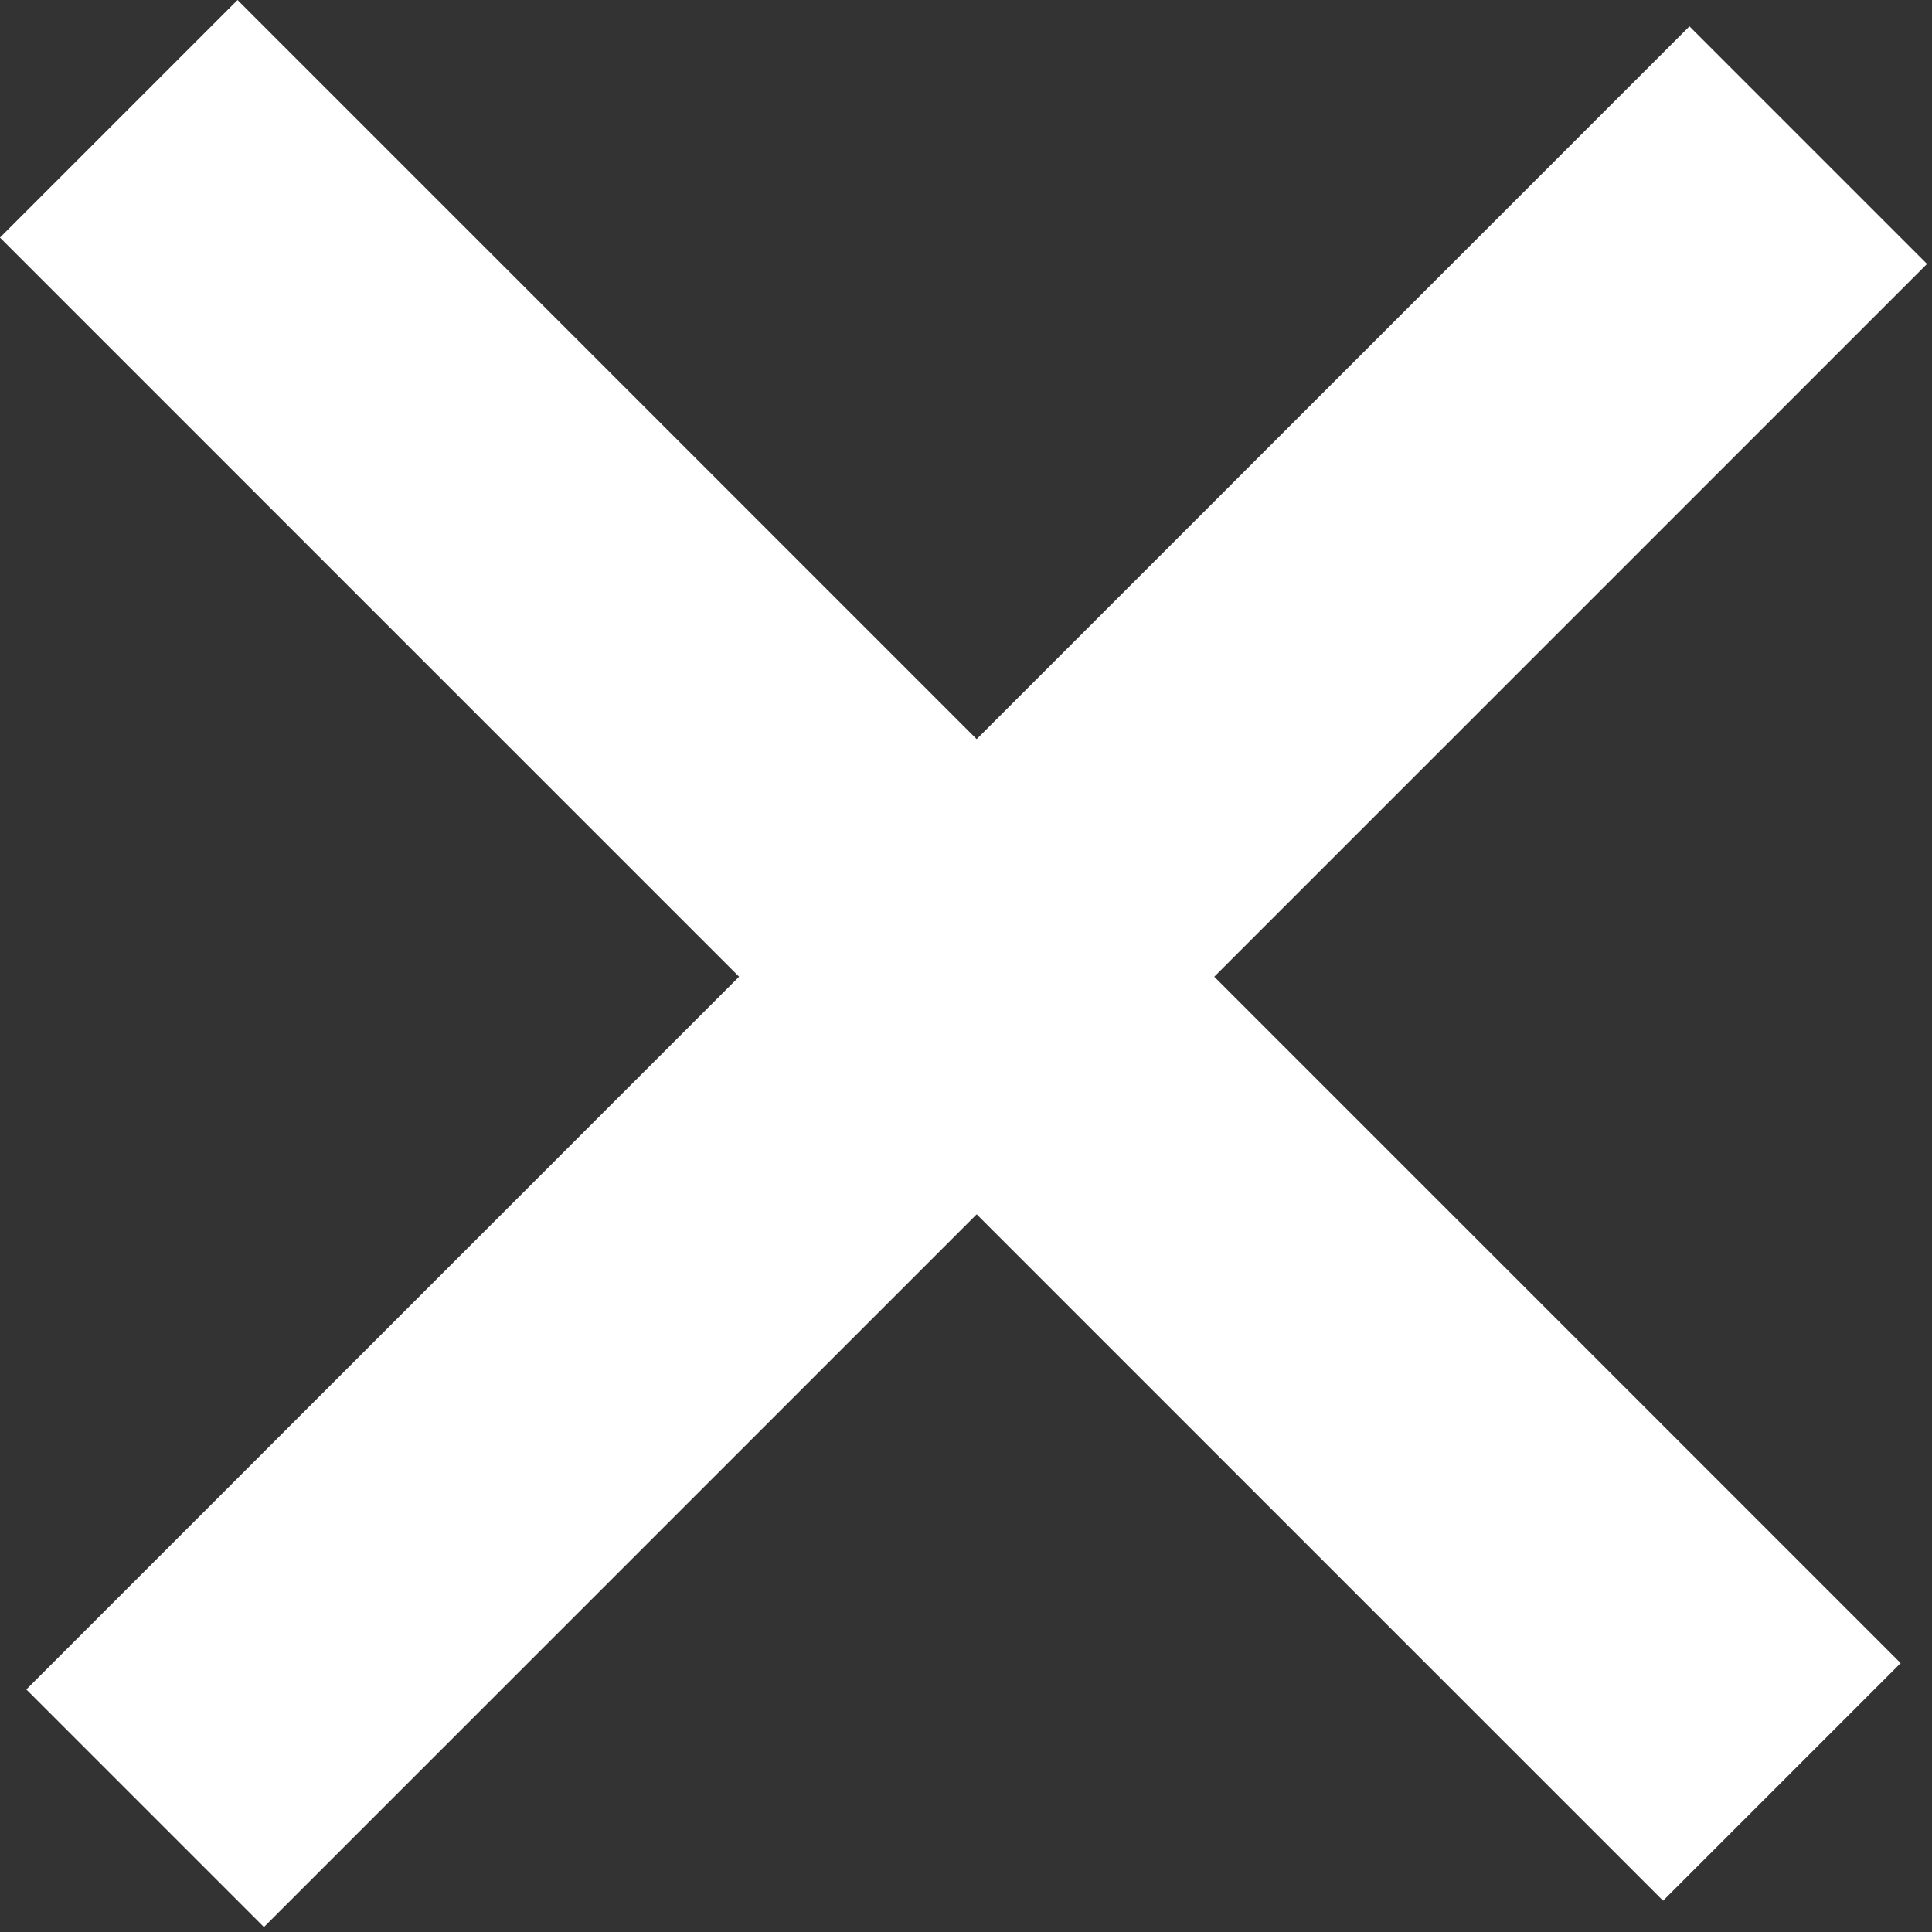
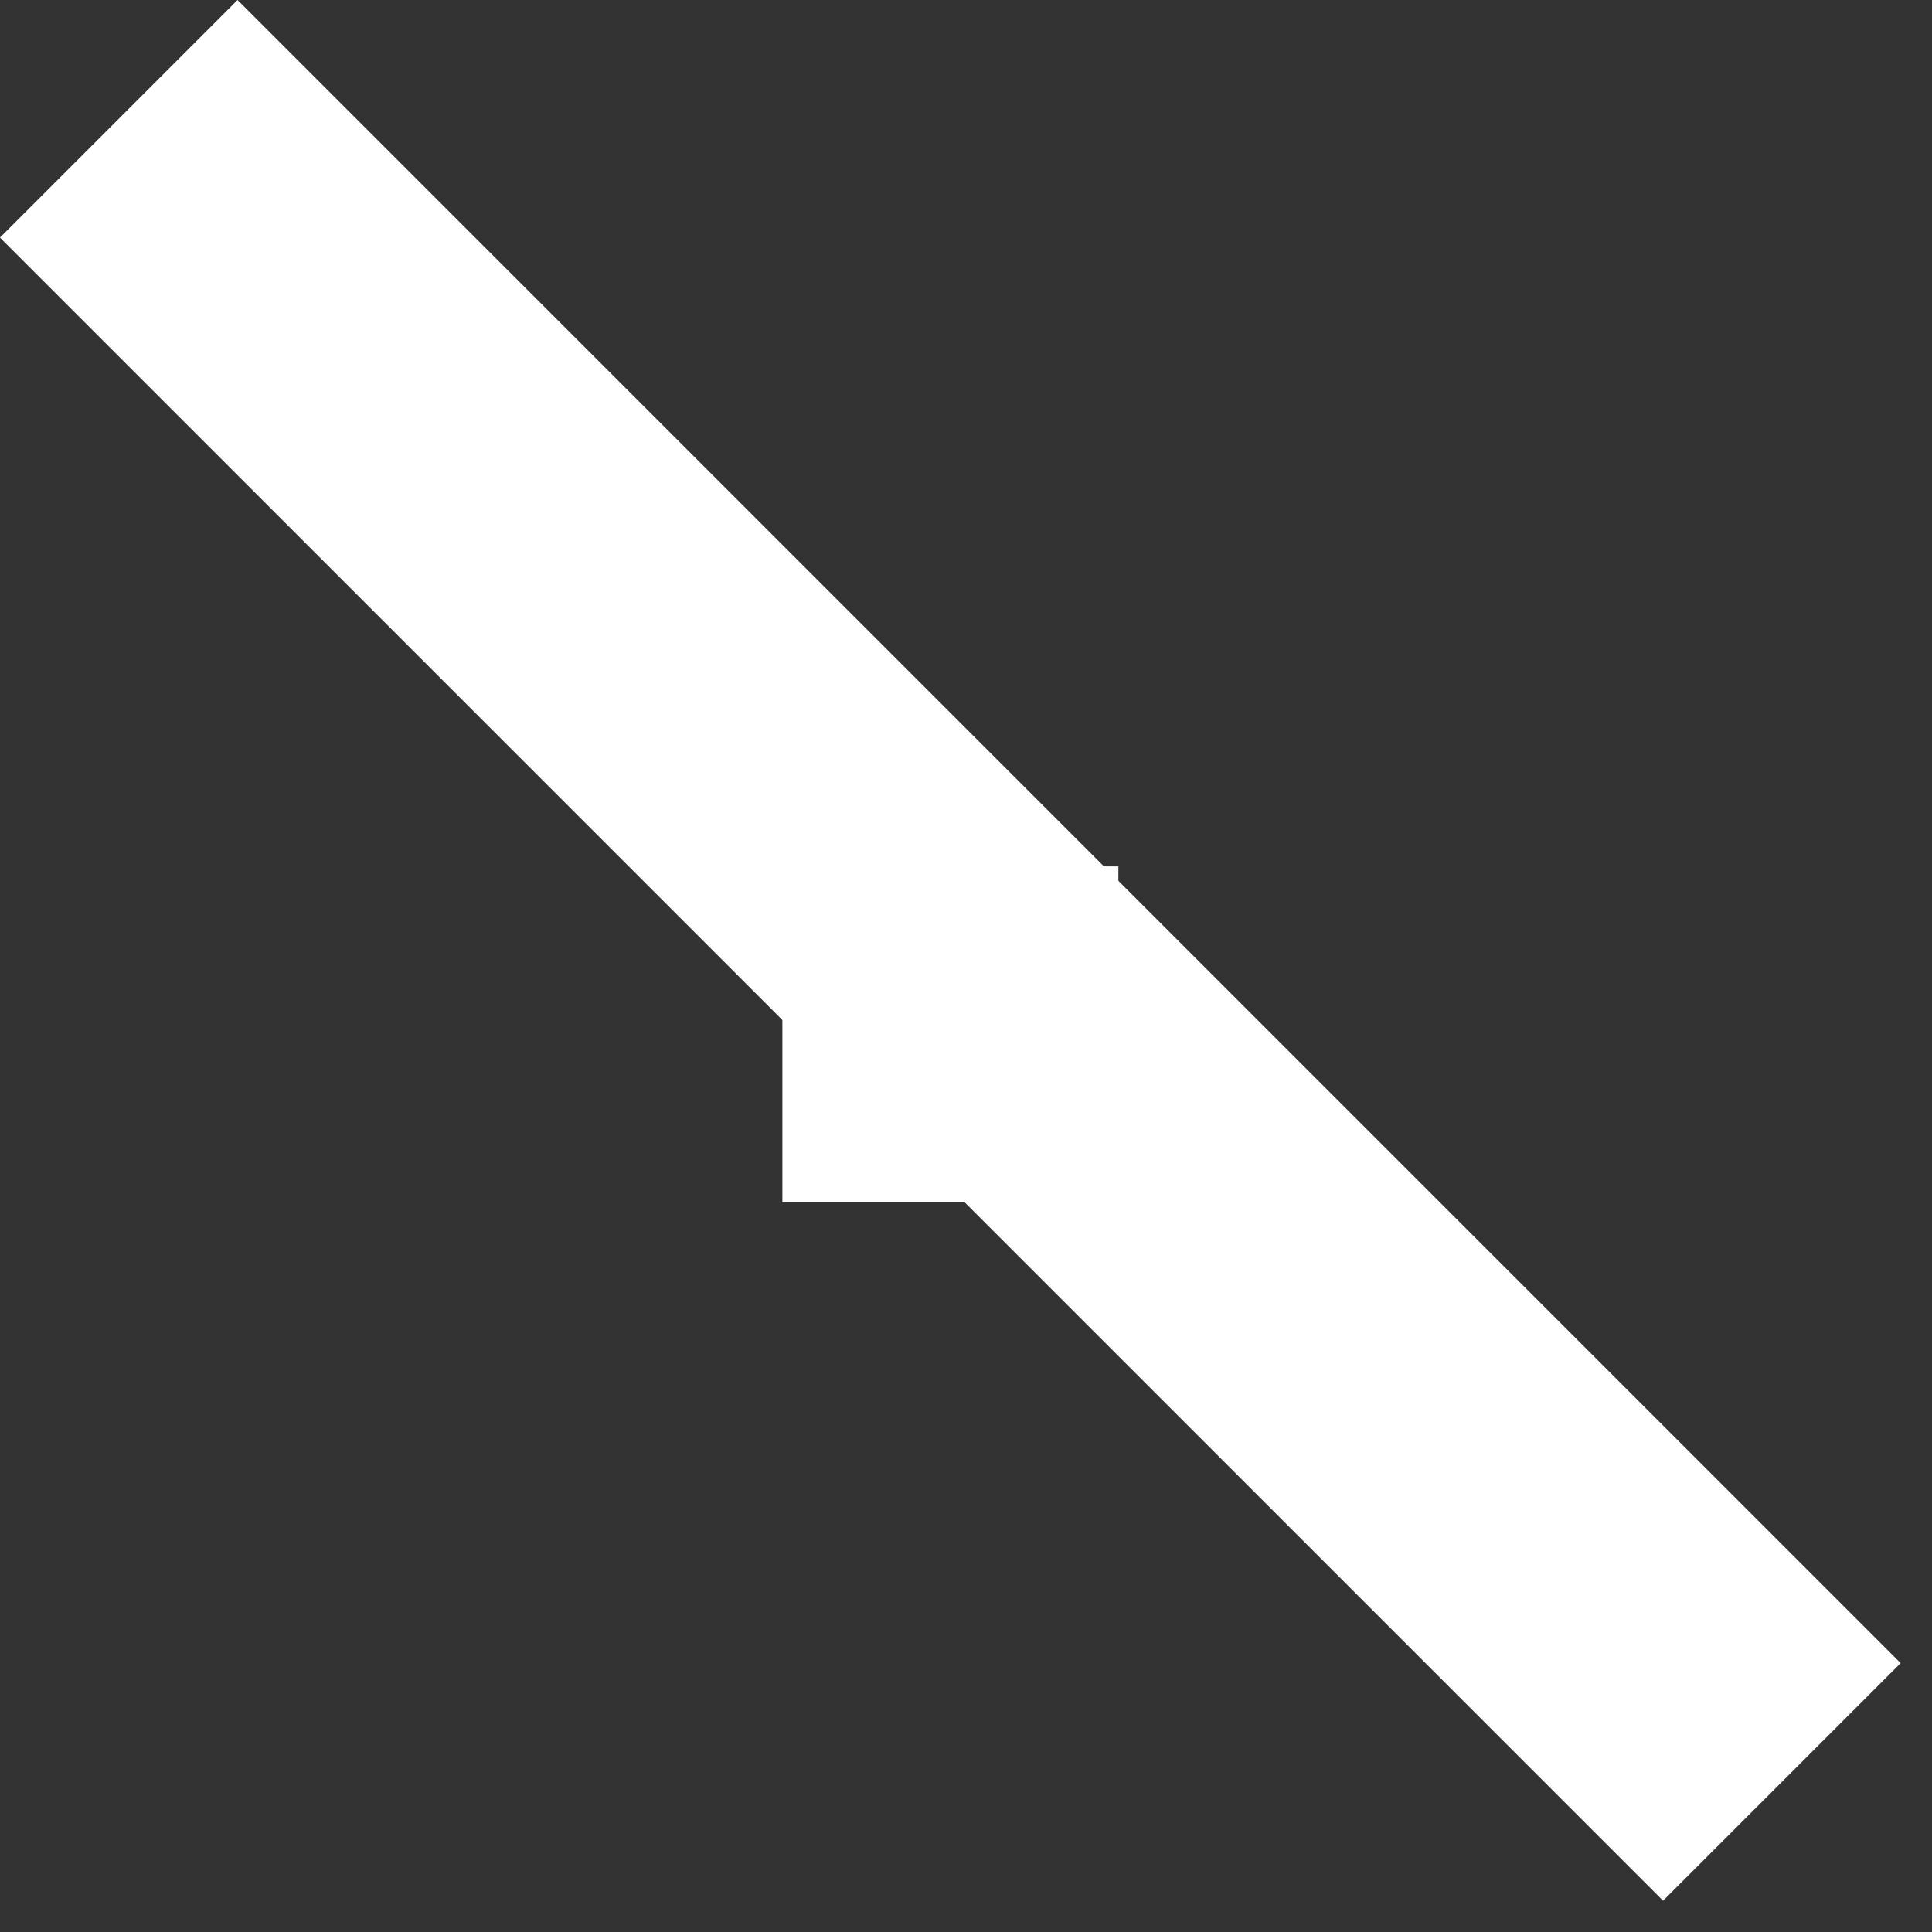
<svg xmlns="http://www.w3.org/2000/svg" width="23" height="23" viewBox="0 0 23 23" fill="none">
  <rect x="0" y="0" width="23" height="23" fill="#333333" stroke="none" />
-   <rect x="22.941" y="3.142" width="28" height="4" transform="rotate(135 22.941 3.142)" fill="#FFFFFF" />
  <rect x="2.828" width="28" height="4" transform="rotate(45 2.828 0)" fill="#FFFFFF" />
  <rect x="9.314" y="10.314" width="4" height="4" fill="#FFFFFF" />
</svg>